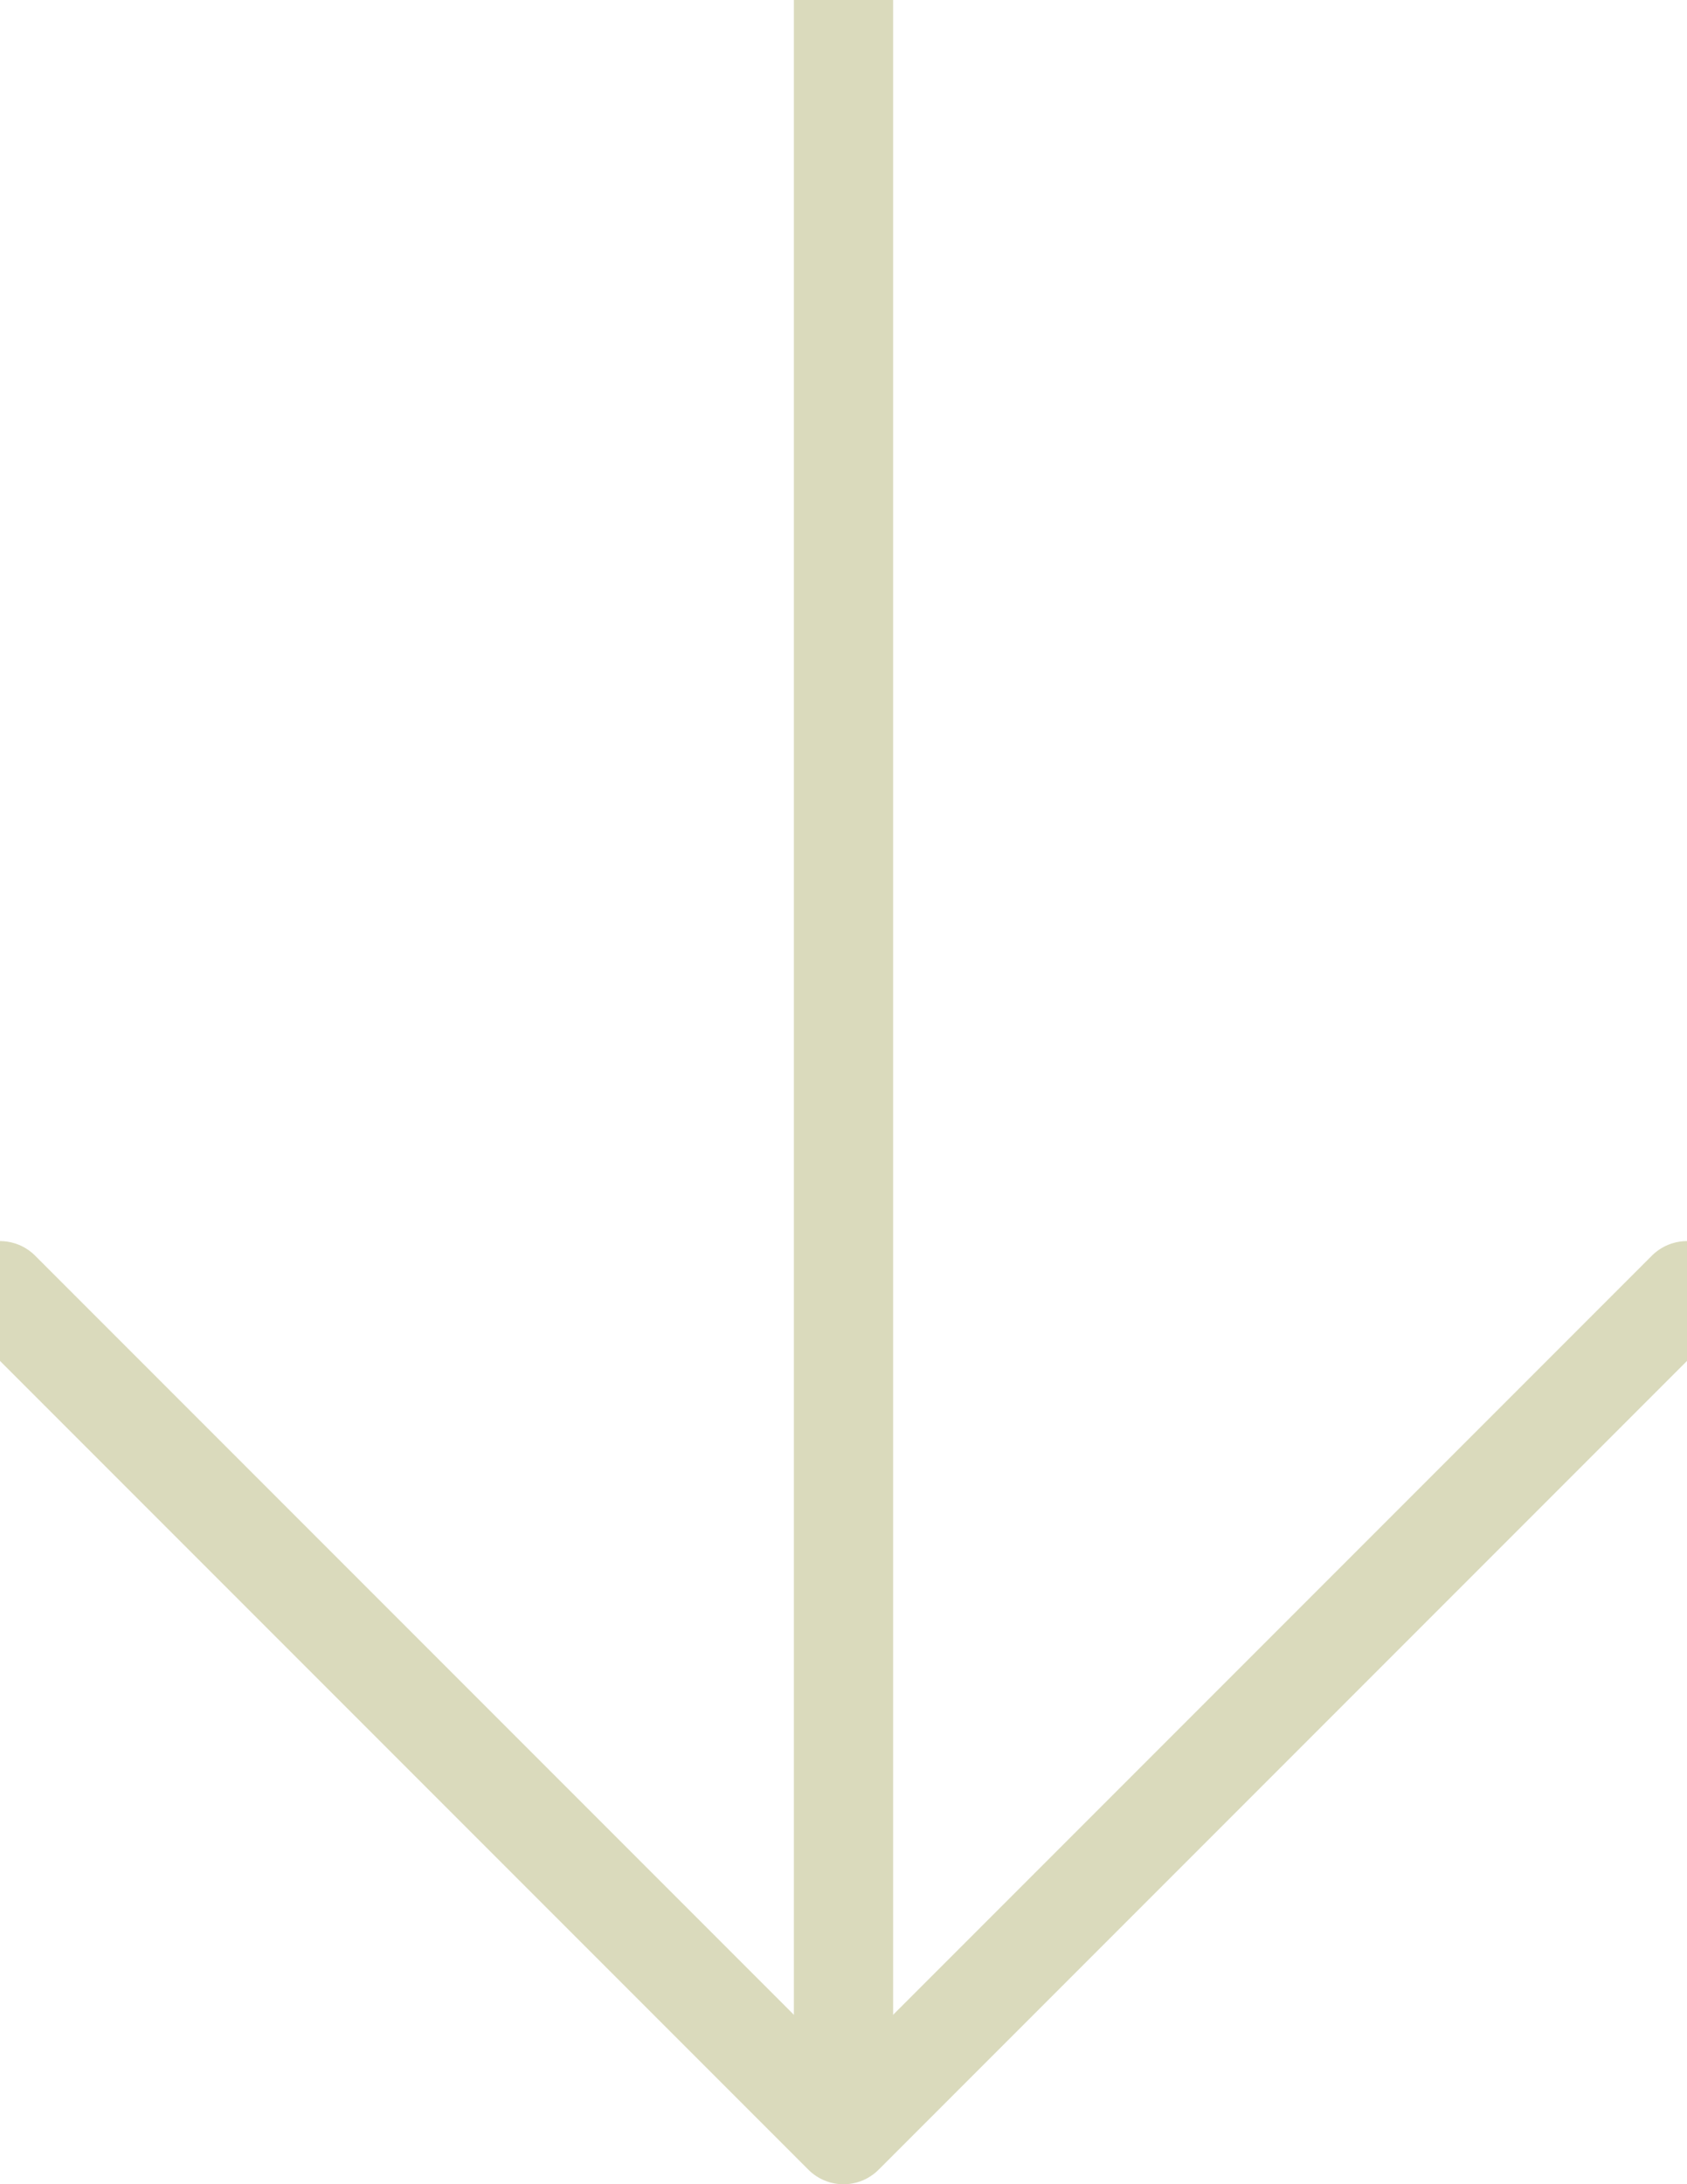
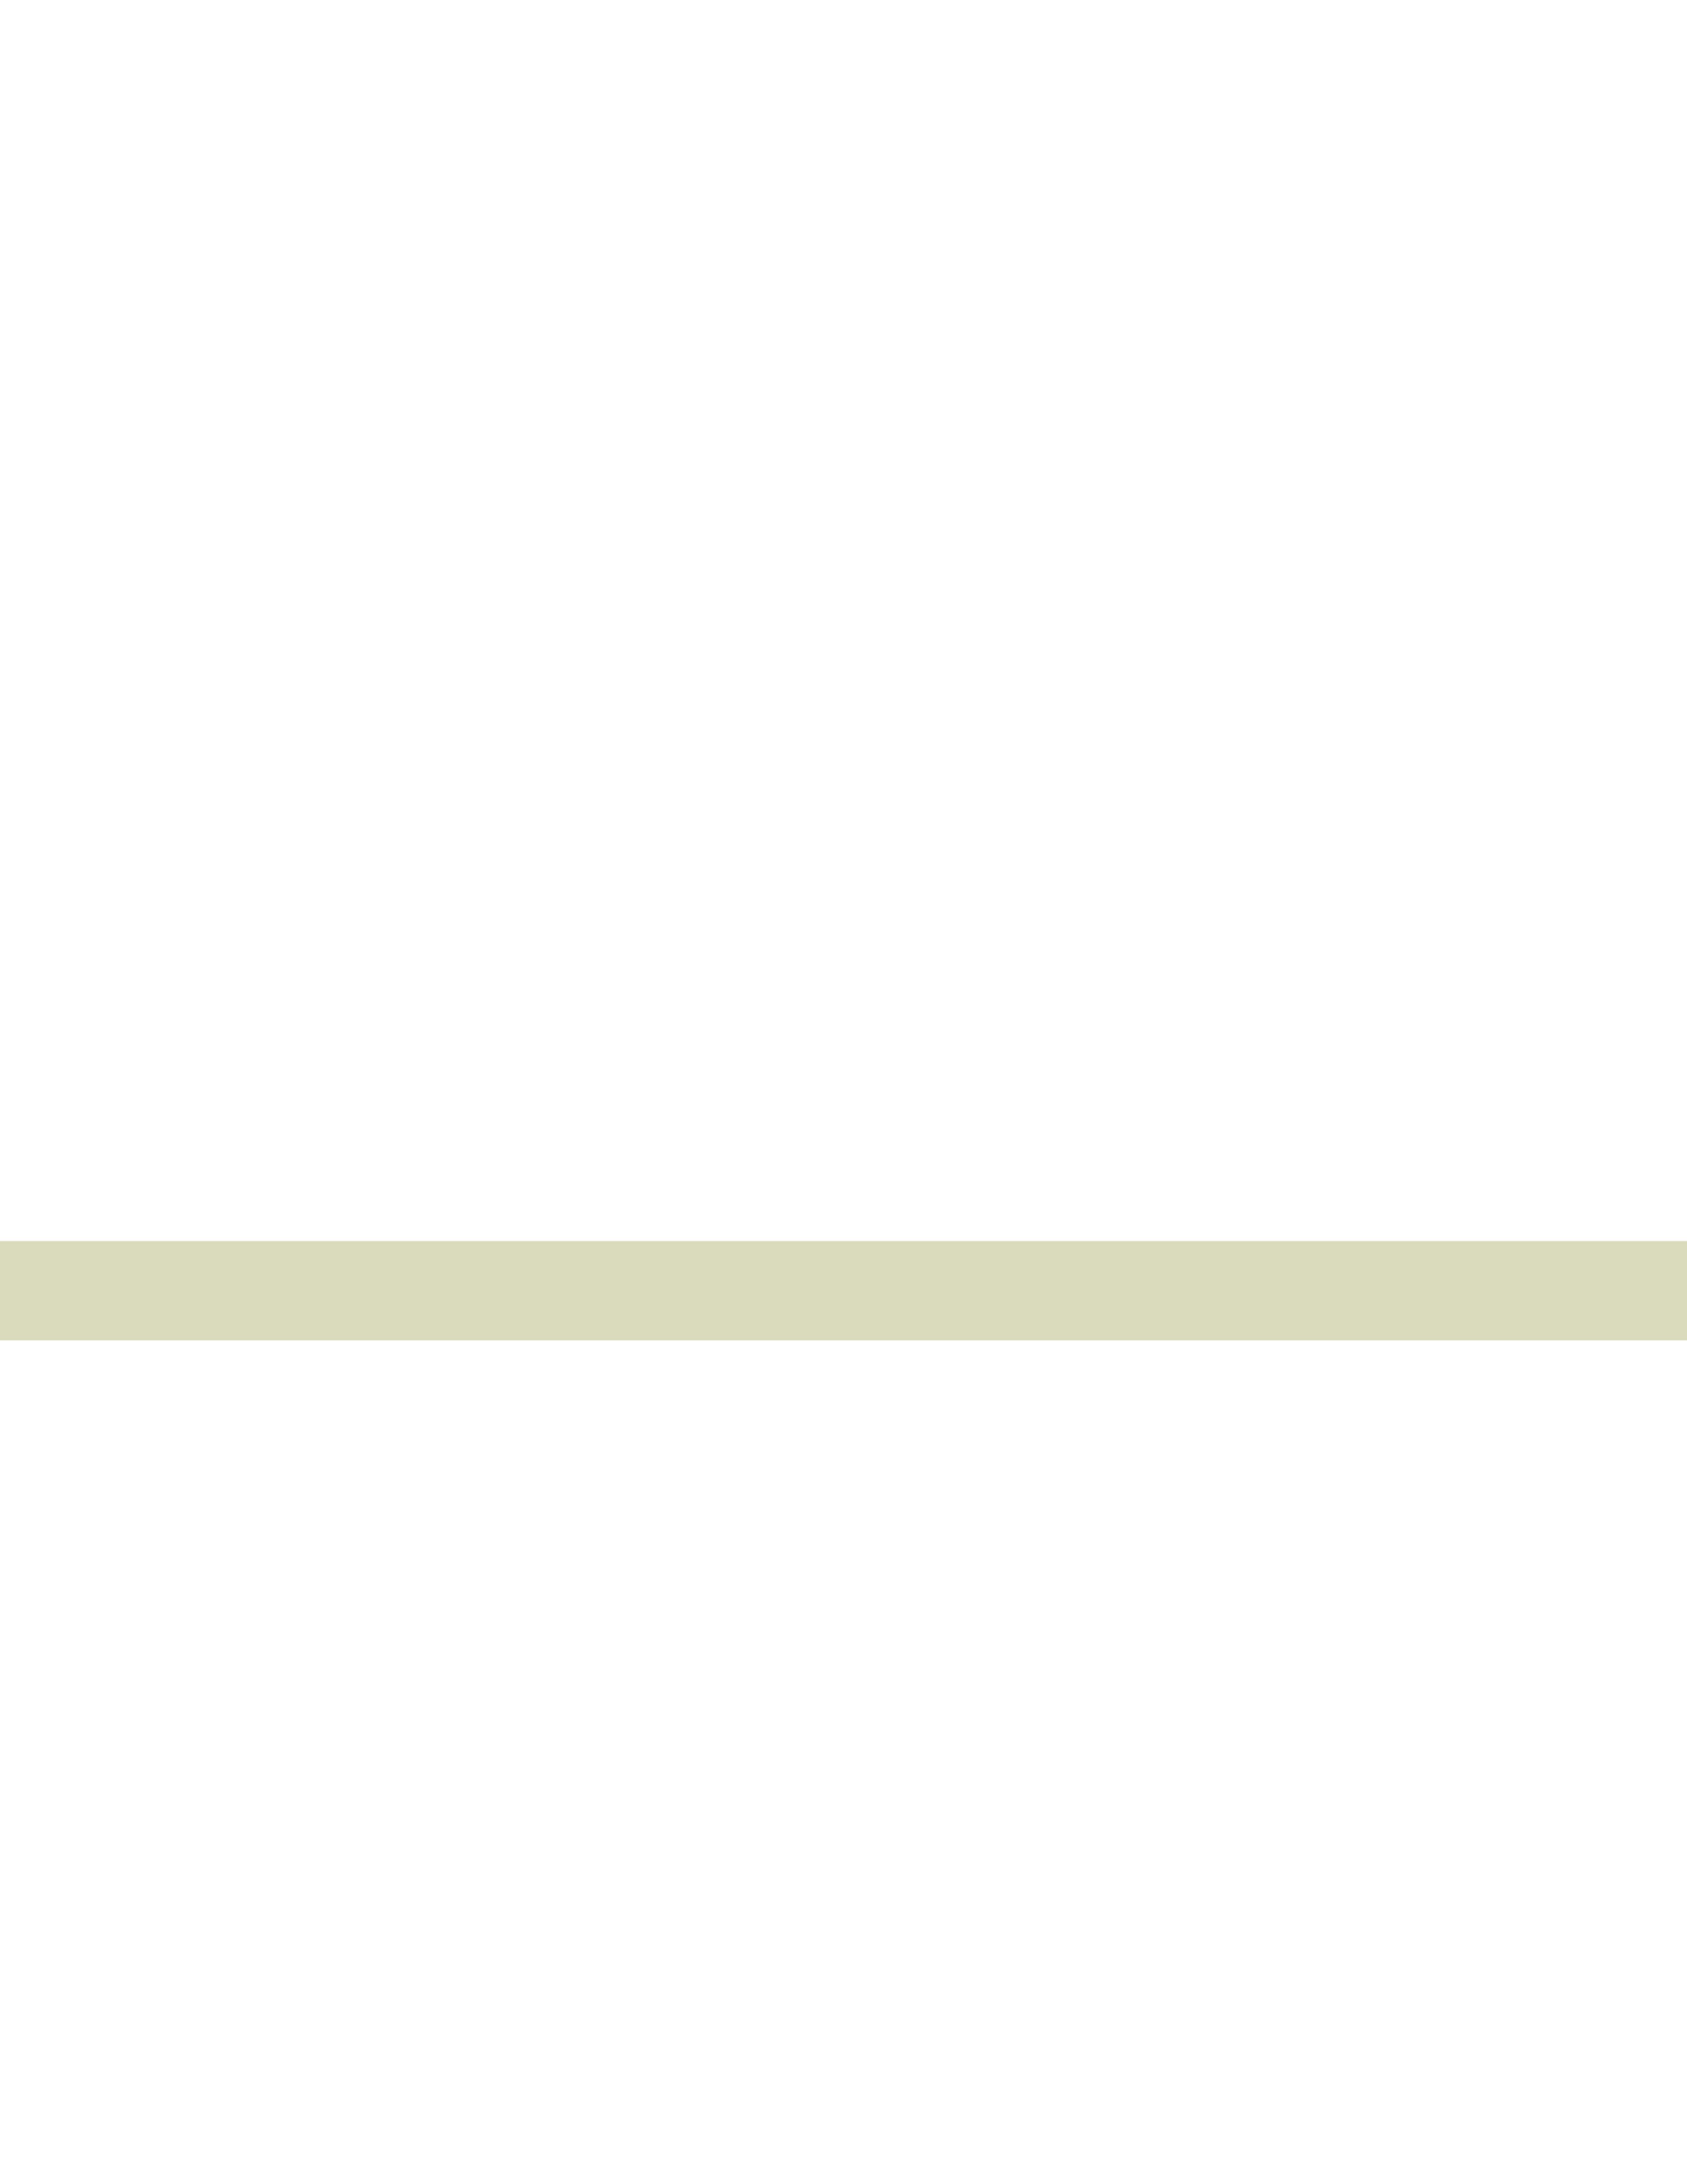
<svg xmlns="http://www.w3.org/2000/svg" width="50" height="64.71" viewBox="0 0 17 22" fill="none" stroke="#DADABC" stroke-width="1" stroke-linecap="round" stroke-linejoin="round">
-   <path d="M8.5 0V21" />
-   <path d="M0 13L8.5 21.5L17 13" />
+   <path d="M0 13L17 13" />
</svg>